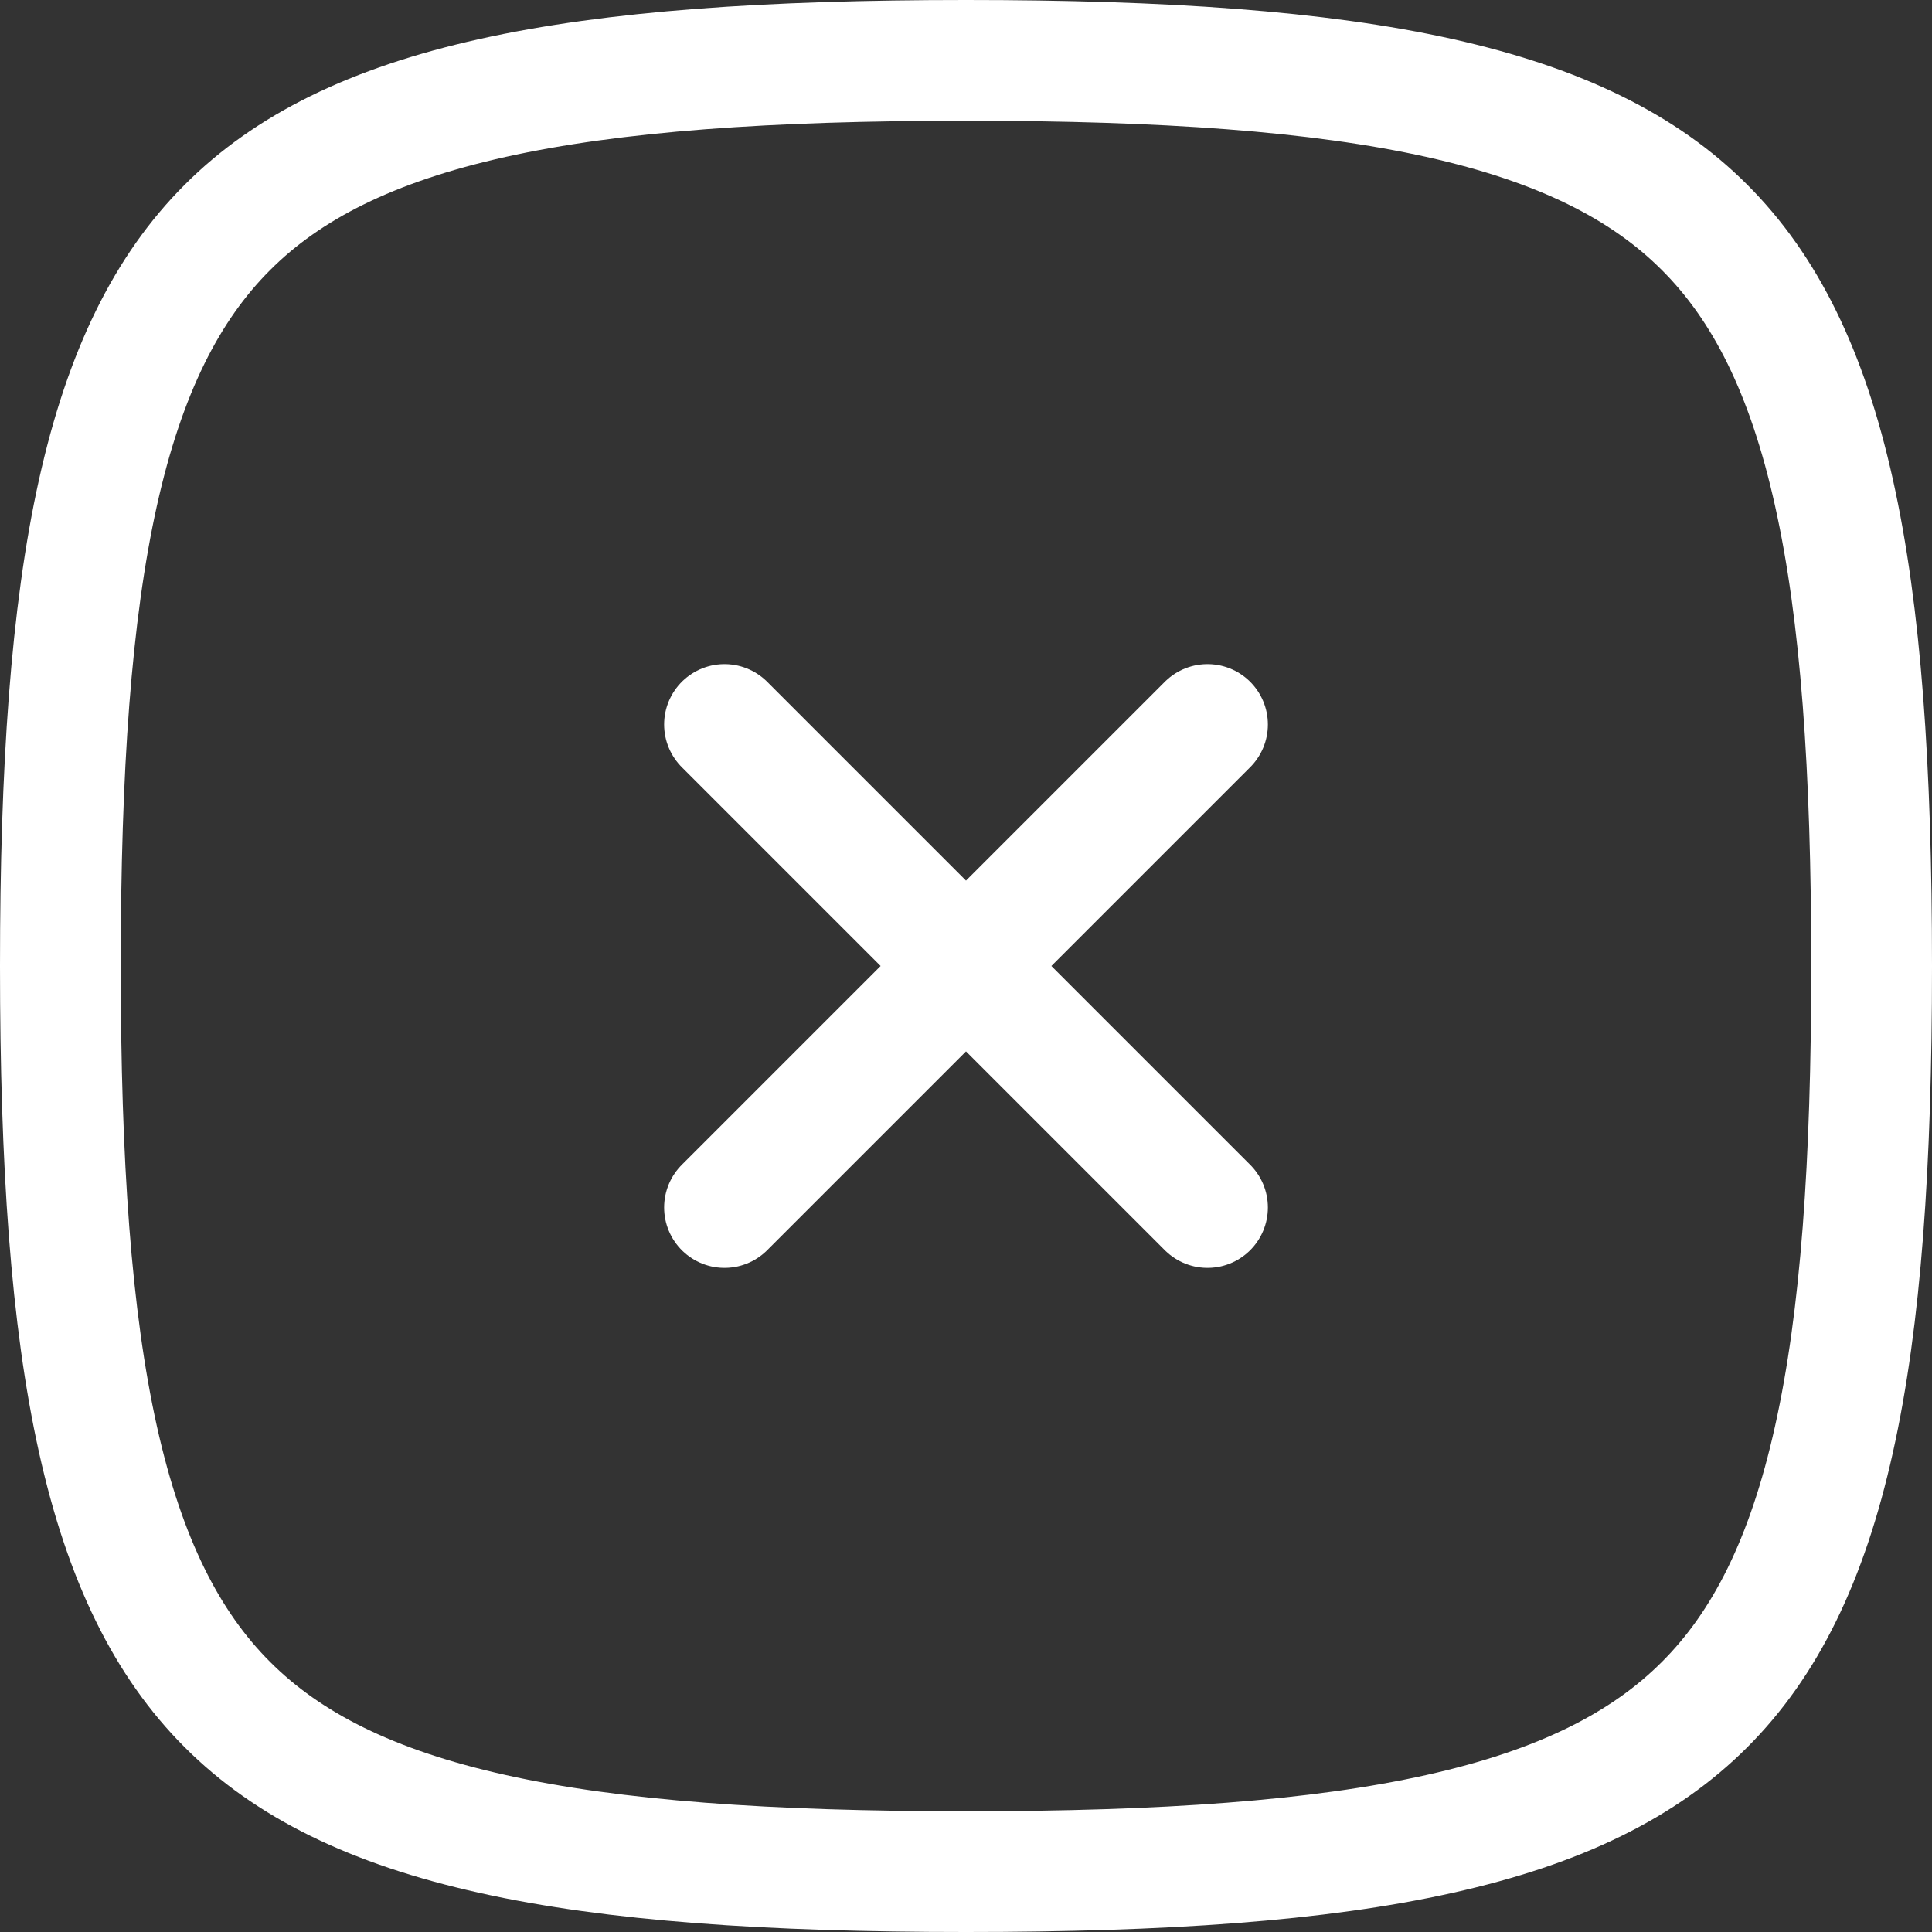
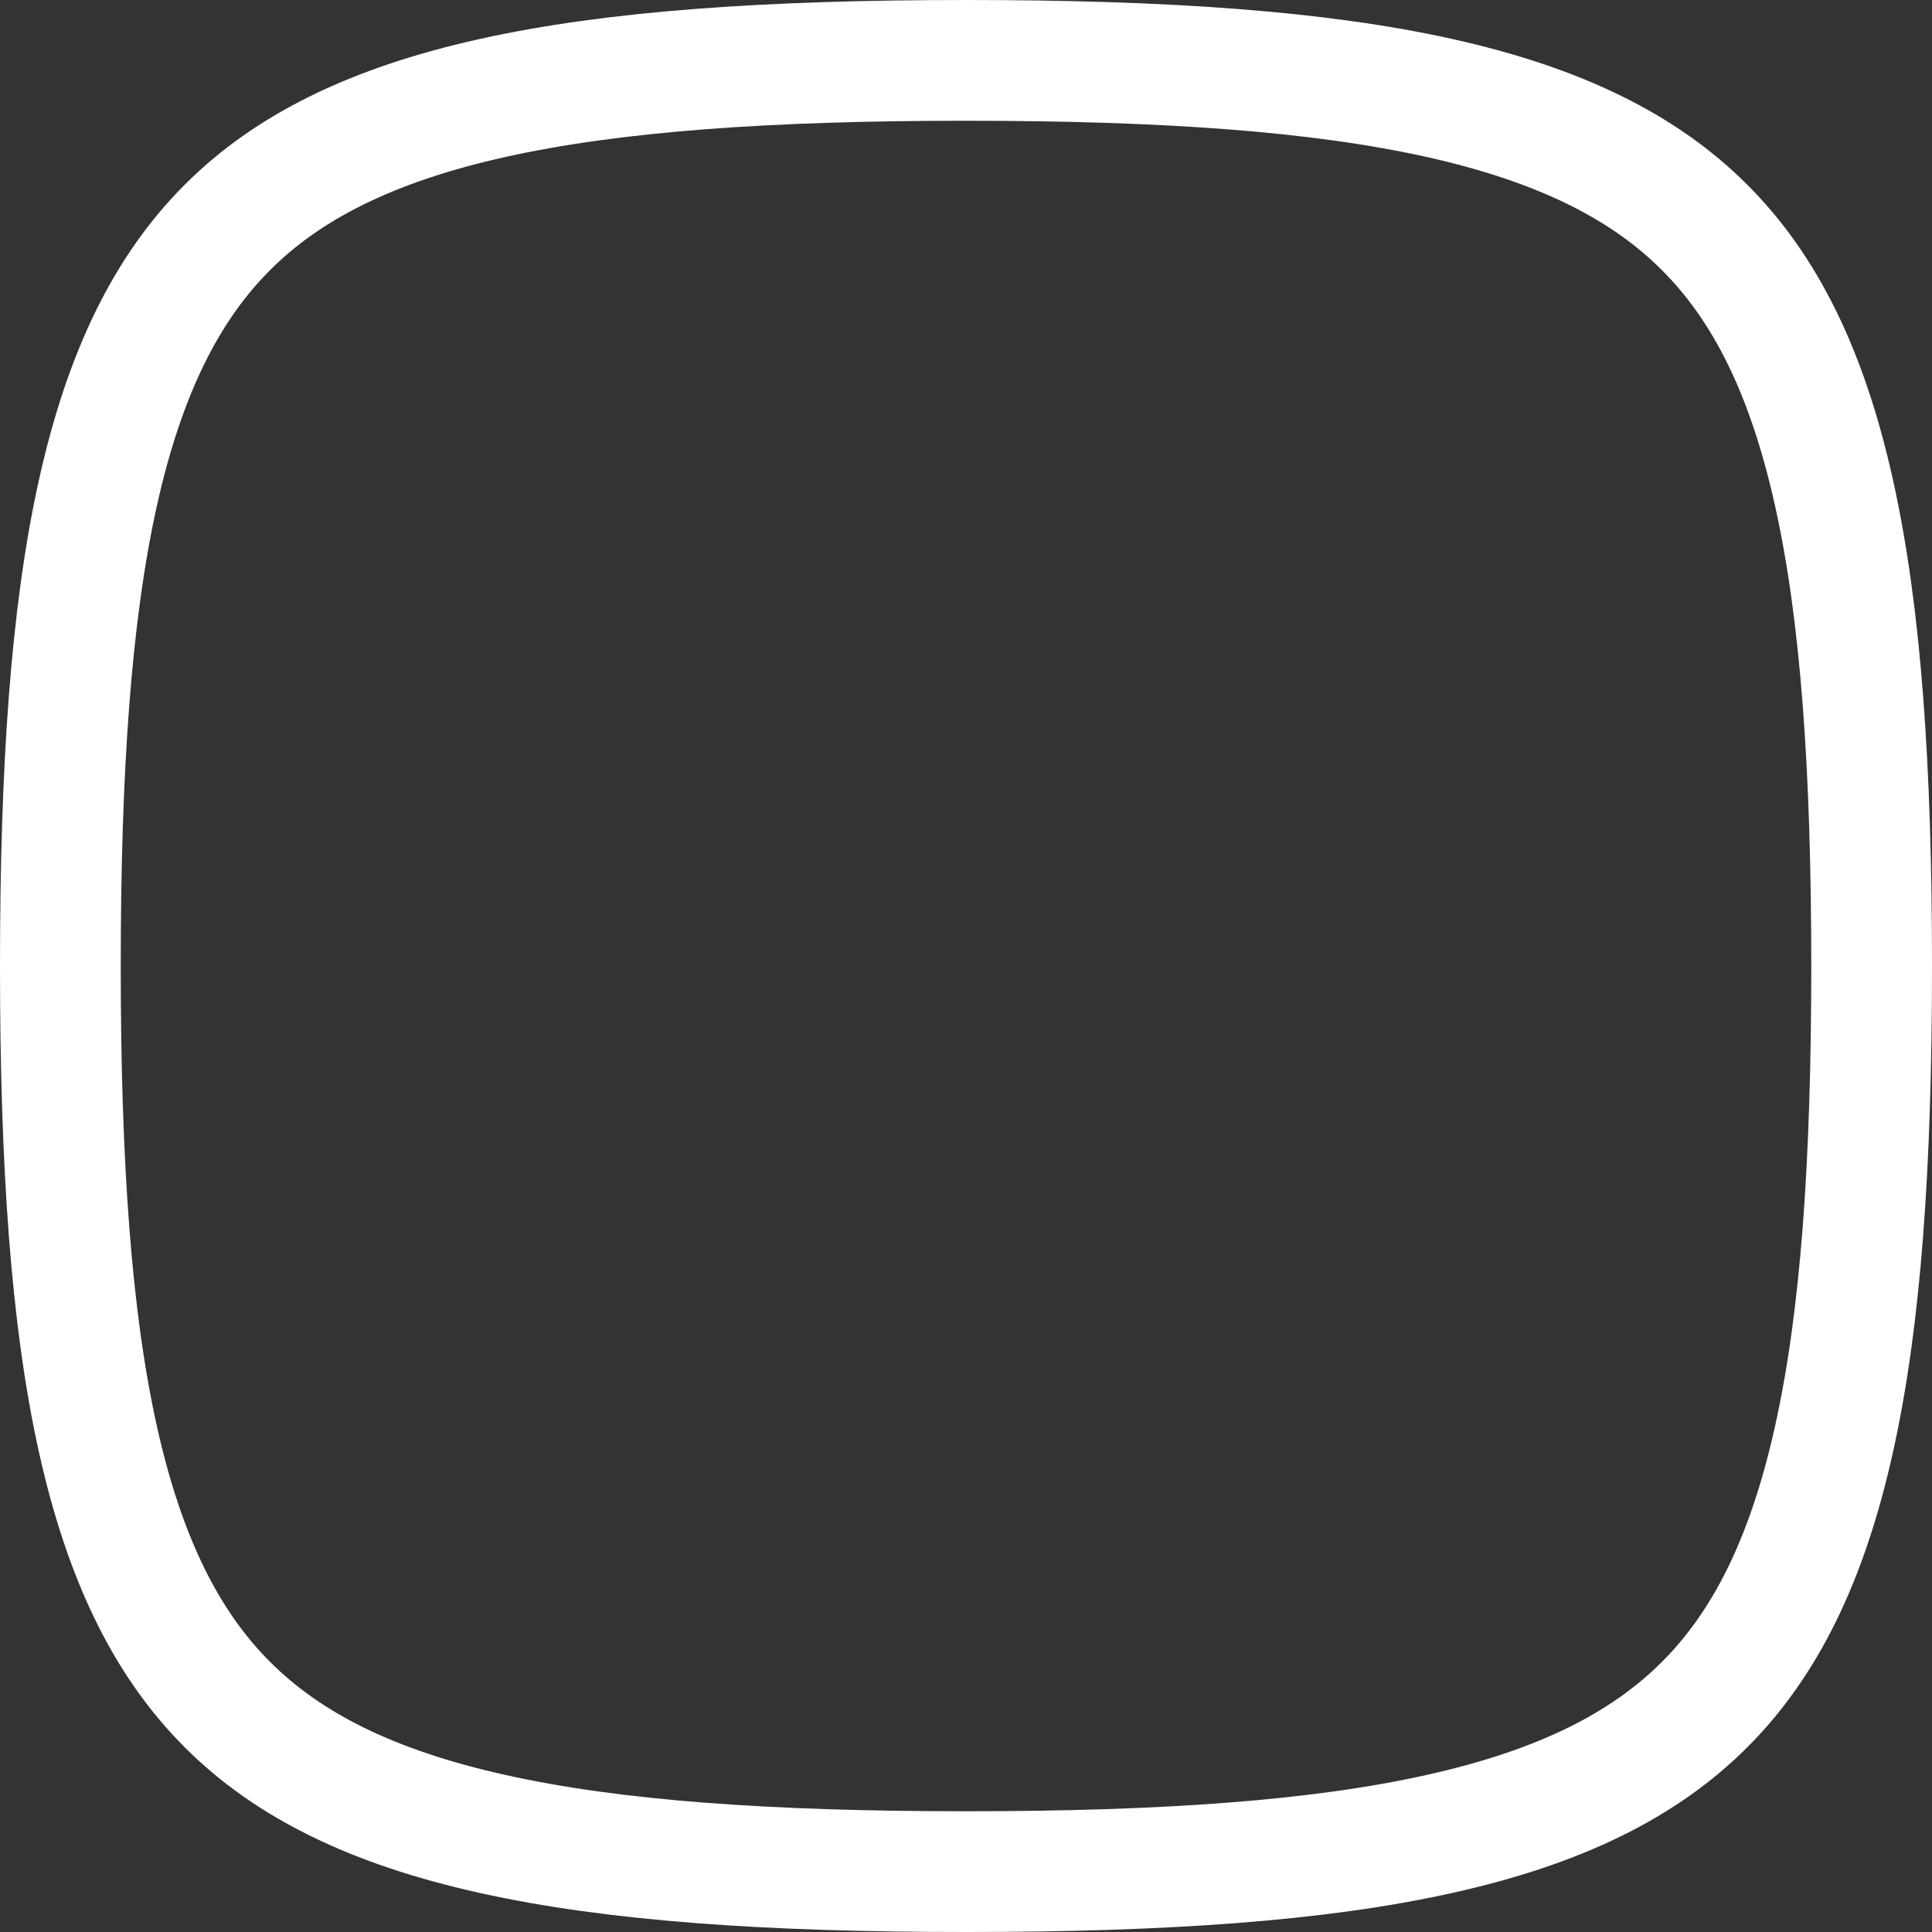
<svg xmlns="http://www.w3.org/2000/svg" width="24" height="24" viewBox="0 0 24 24" fill="none">
  <rect x="0" y="0" width="24" height="24" fill="#333333" stroke="none" />
  <path d="M0.75 12C0.75 14.453 0.882 16.374 1.217 17.881C1.551 19.38 2.074 20.425 2.825 21.175C3.575 21.926 4.62 22.449 6.119 22.782C7.626 23.118 9.547 23.25 12 23.25C14.453 23.25 16.374 23.118 17.881 22.782C19.38 22.449 20.425 21.926 21.175 21.175C21.926 20.425 22.449 19.38 22.782 17.881C23.118 16.374 23.25 14.453 23.25 12C23.25 9.547 23.118 7.626 22.782 6.119C22.449 4.62 21.926 3.575 21.175 2.825C20.425 2.074 19.38 1.551 17.881 1.217C16.374 0.882 14.453 0.75 12 0.75C9.547 0.75 7.626 0.882 6.119 1.217C4.62 1.551 3.575 2.074 2.825 2.825C2.074 3.575 1.551 4.62 1.217 6.119C0.882 7.626 0.75 9.547 0.75 12Z" stroke="white" stroke-width="1.5" stroke-linecap="round" stroke-linejoin="round" />
-   <path d="M15 9L12 12M12 12L9 15M12 12L15 15M12 12L9 9" stroke="white" stroke-width="1.5" stroke-linecap="round" stroke-linejoin="round" />
</svg>